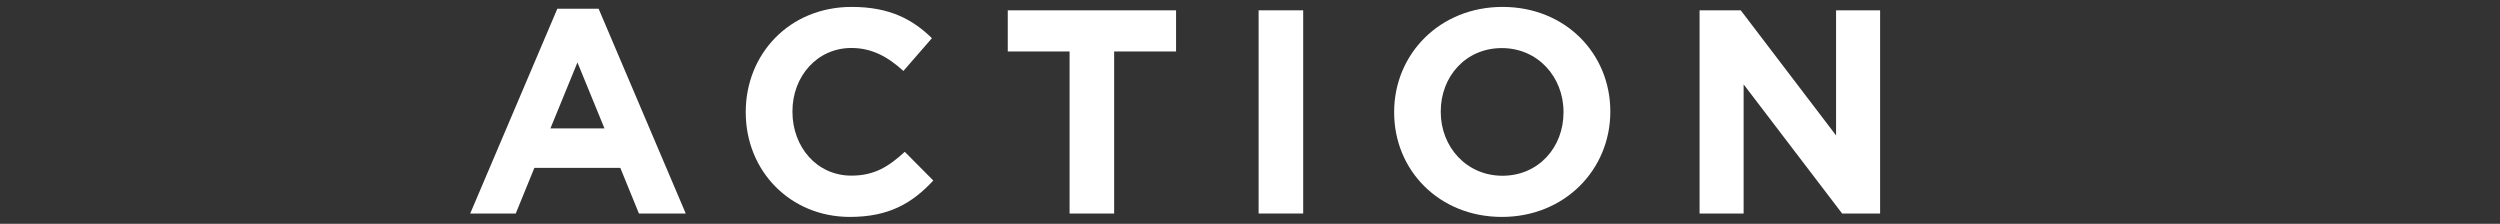
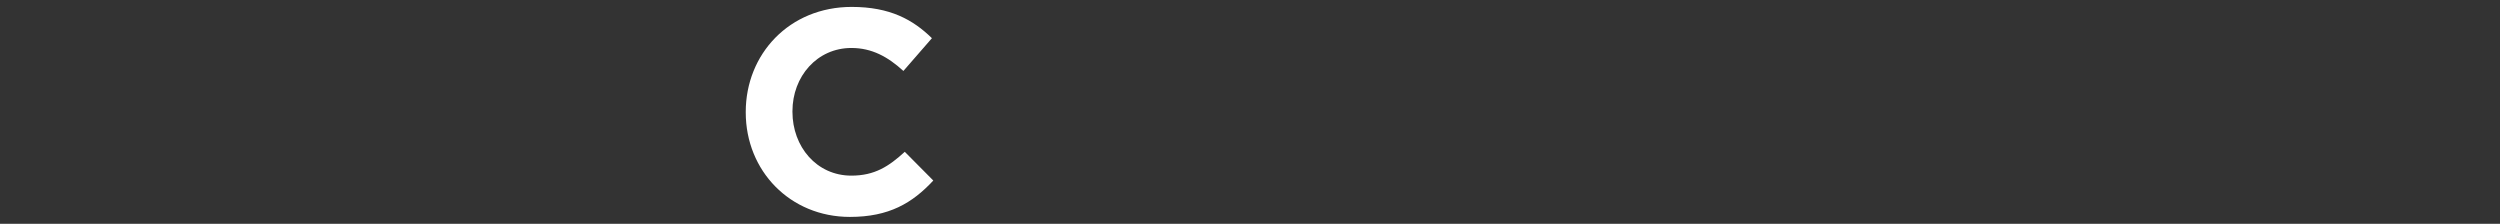
<svg xmlns="http://www.w3.org/2000/svg" version="1.1" id="レイヤー_1" x="0px" y="0px" viewBox="0 0 235 21.04" style="enable-background:new 0 0 235 21.04;" xml:space="preserve">
  <rect x="0" y="0" width="235" height="21.04" fill="#333333" stroke="none" />
  <style type="text/css">
	.st0{fill:#ffffff;}
</style>
  <g>
    <g>
-       <path class="st0" d="M60.06,20.07l-1.75-4.29h-8.08l-1.75,4.29H44.2l8.19-19.25h3.88l8.19,19.25H60.06z M54.28,5.87l-2.54,6.2    h5.08L54.28,5.87z" />
      <path class="st0" d="M79.89,20.39c-5.62,0-9.79-4.33-9.79-9.82v-0.05c0-5.43,4.09-9.87,9.96-9.87c3.6,0,5.76,1.2,7.54,2.94    l-2.68,3.08c-1.47-1.34-2.97-2.16-4.89-2.16c-3.22,0-5.54,2.67-5.54,5.95v0.05c0,3.28,2.27,6,5.54,6c2.19,0,3.52-0.87,5.02-2.24    l2.68,2.7C85.76,19.09,83.57,20.39,79.89,20.39z" />
-       <path class="st0" d="M104.73,4.84v15.23h-4.19V4.84h-5.81V0.97h15.82v3.87H104.73z" />
-       <path class="st0" d="M118.31,20.07V0.97h4.19v19.1H118.31z" />
-       <path class="st0" d="M141.18,20.39c-5.91,0-10.13-4.39-10.13-9.82v-0.05c0-5.43,4.28-9.87,10.19-9.87    c5.91,0,10.13,4.39,10.13,9.82v0.05C151.36,15.95,147.08,20.39,141.18,20.39z M146.97,10.52c0-3.28-2.41-6-5.8-6    c-3.39,0-5.74,2.67-5.74,5.95v0.05c0,3.28,2.41,6,5.8,6c3.39,0,5.74-2.67,5.74-5.95V10.52z" />
-       <path class="st0" d="M173.16,20.07L163.9,7.93v12.14h-4.14V0.97h3.87l8.96,11.76V0.97h4.14v19.1H173.16z" />
    </g>
  </g>
</svg>